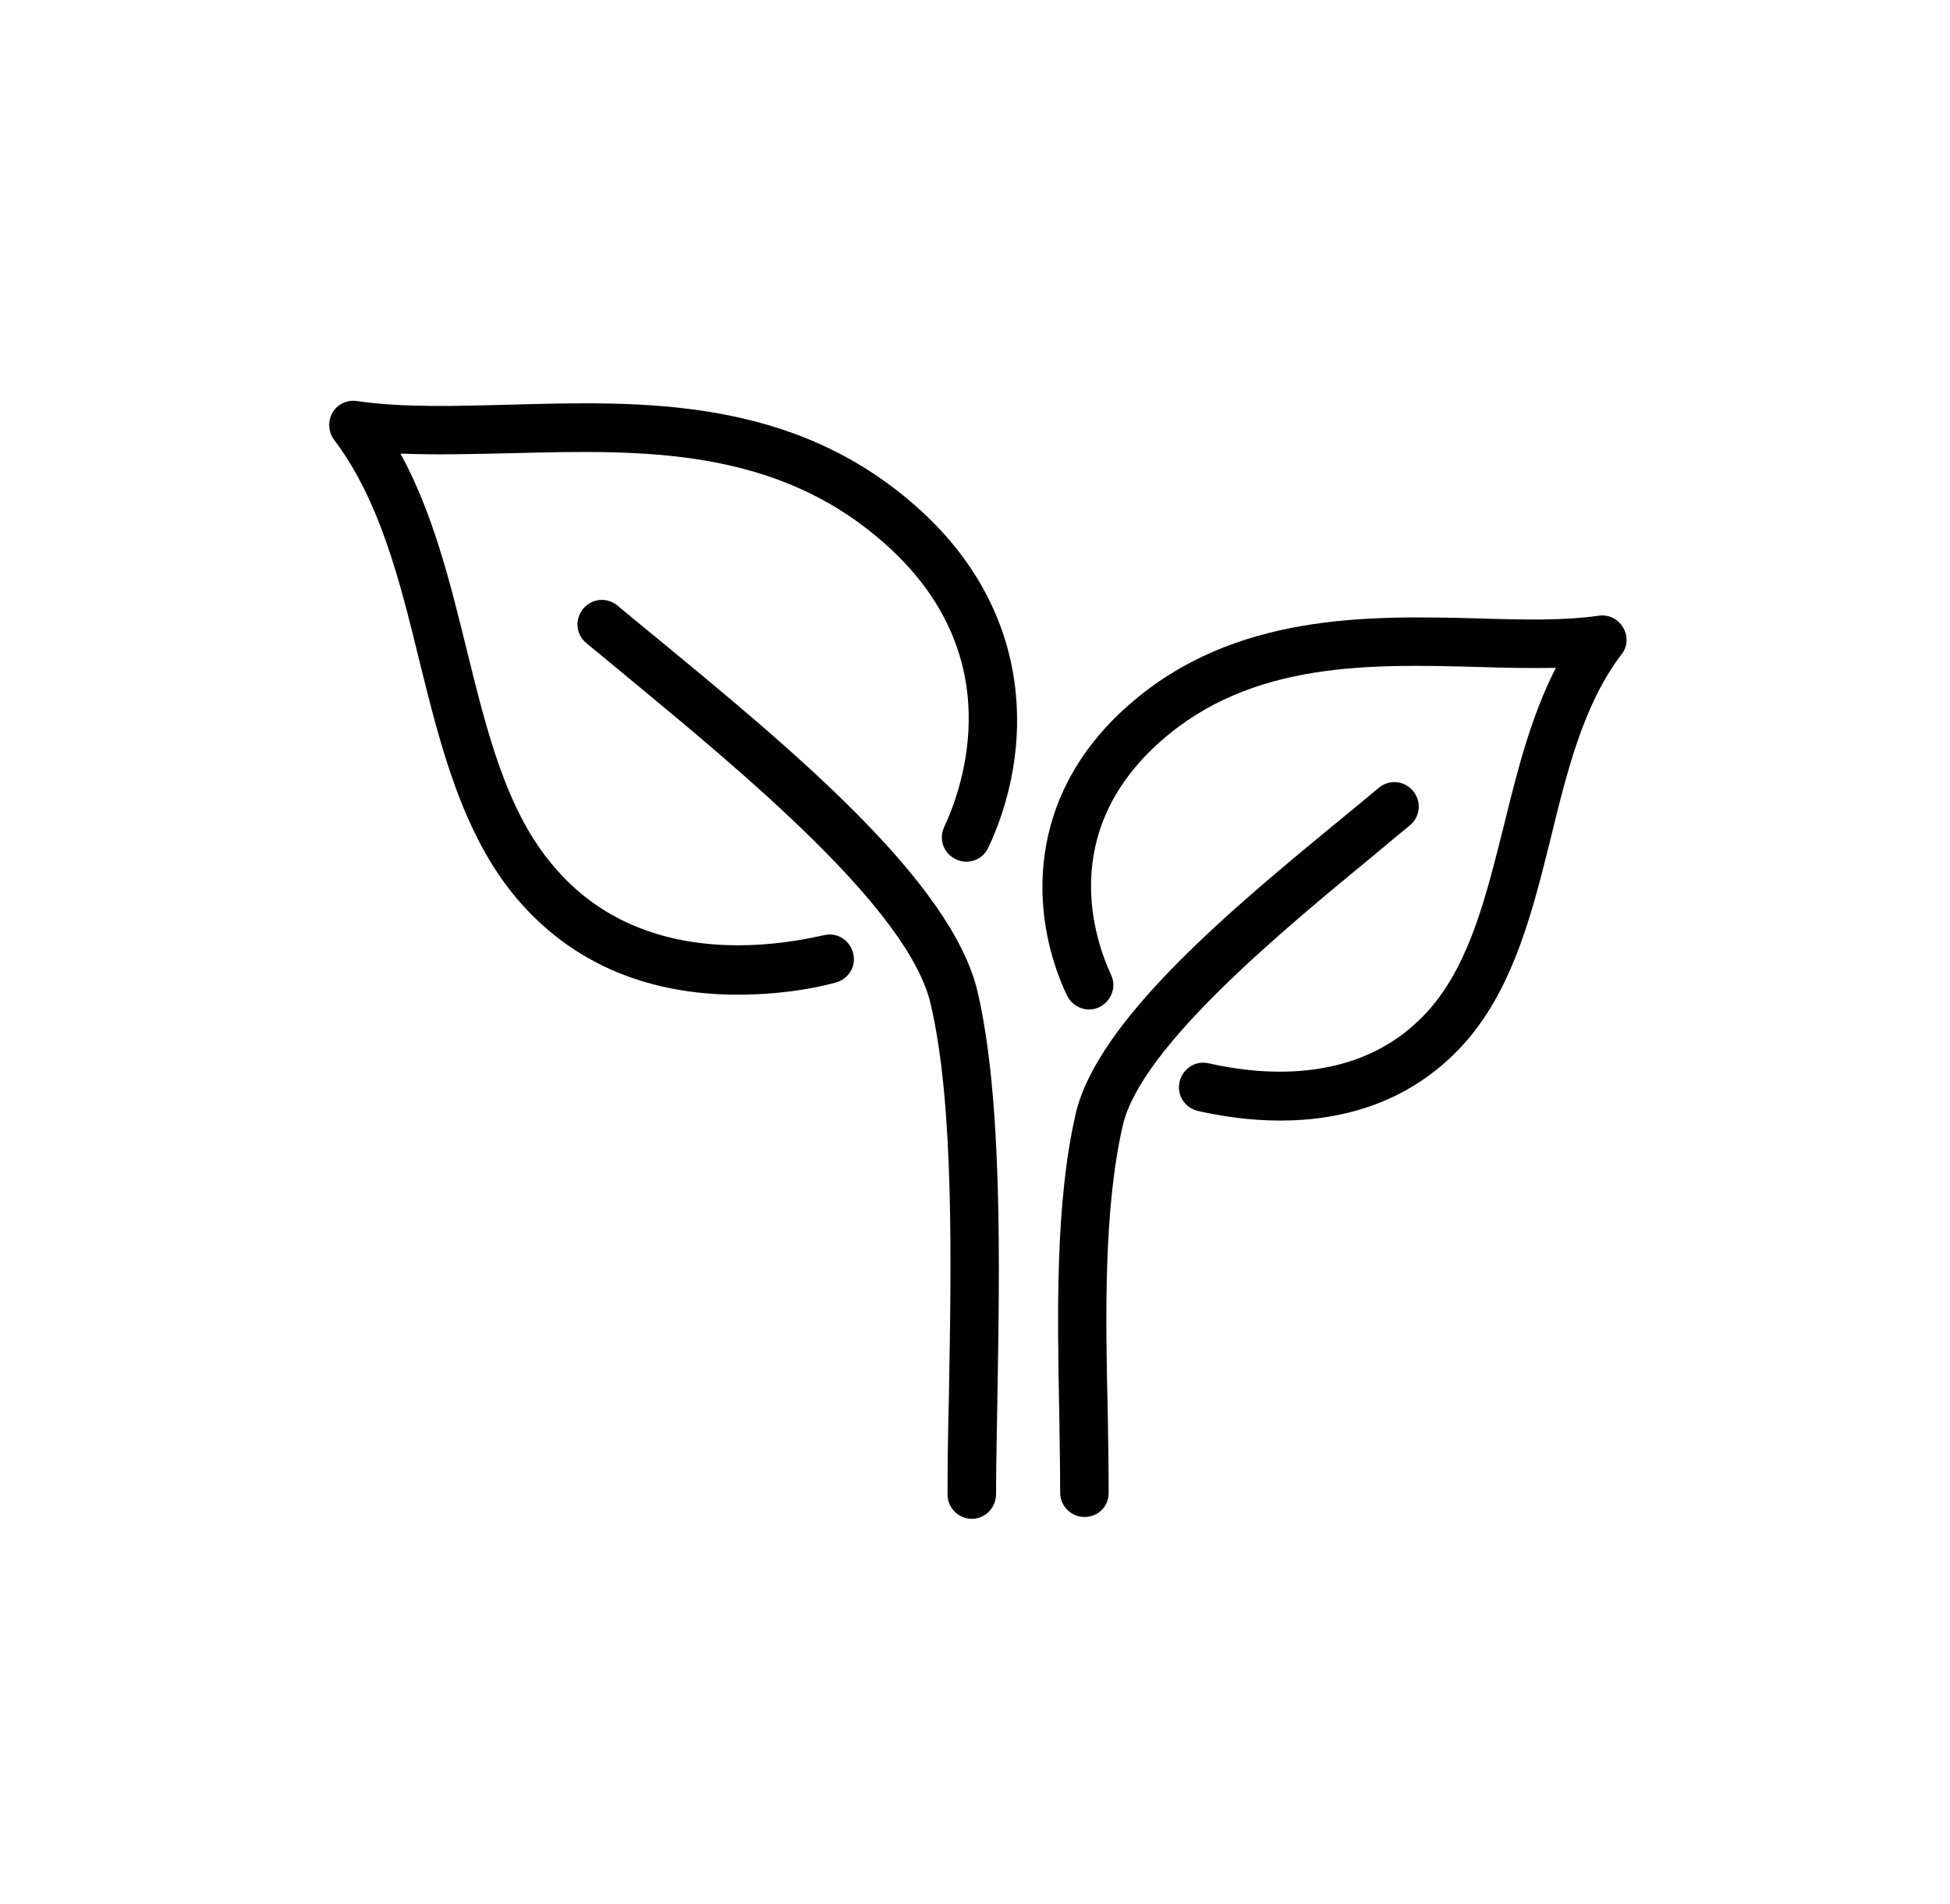
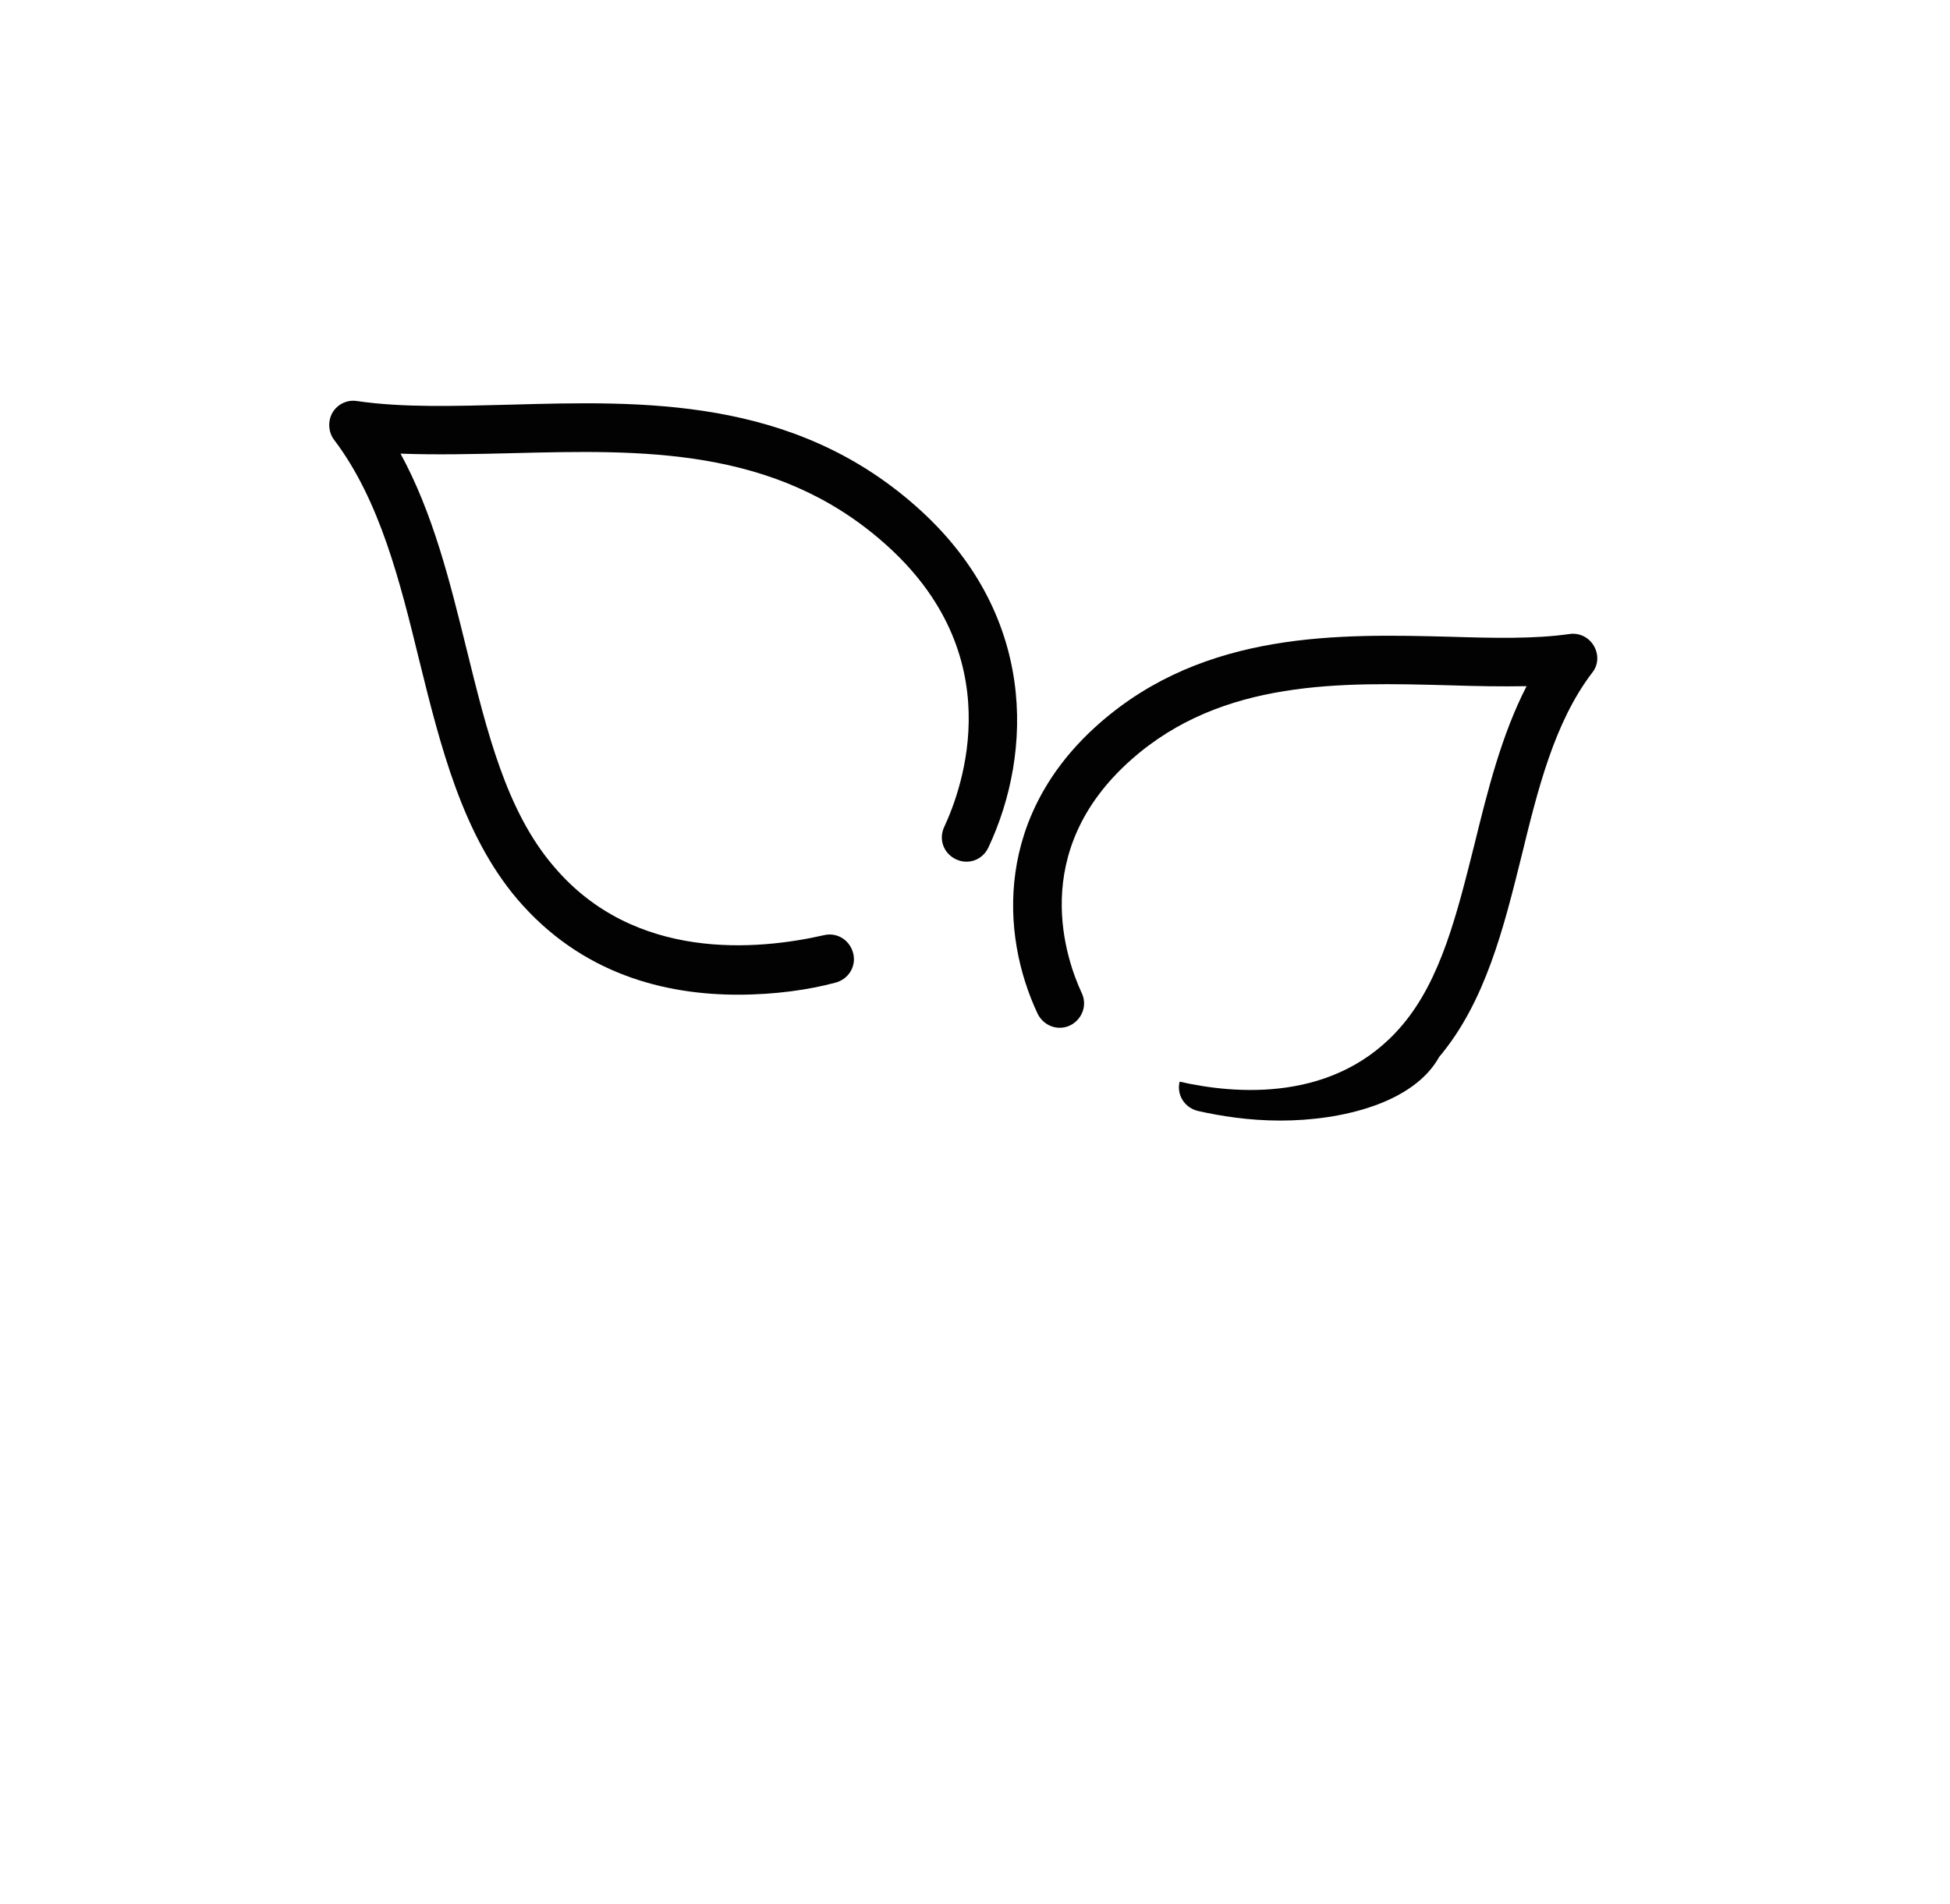
<svg xmlns="http://www.w3.org/2000/svg" version="1.1" id="Calque_1" x="0px" y="0px" viewBox="0 0 426 416" style="enable-background:new 0 0 426 416;" xml:space="preserve">
  <style type="text/css">
	.st0{fill:#020203;}
</style>
  <g>
    <g>
      <path class="st0" d="M161.2,217.3c-15.8,0-34.2-4.4-48.3-21c-11.9-14.1-16.7-33.4-21.3-52c-4.2-17.2-8.6-35-18.6-48.2    c-1.3-1.7-1.4-4.1-0.4-5.9c1.1-1.9,3.2-2.9,5.3-2.6c10.2,1.5,21.6,1.1,33.7,0.8c28.8-0.8,61.4-1.7,88.4,22.1    c26.6,23.4,25.7,53.9,15.9,74.7c-1.3,2.7-4.4,3.8-7.1,2.5c-2.7-1.3-3.8-4.4-2.5-7.1c3.9-8.4,14.7-37.6-13.3-62.1    c-23.9-21-53-20.2-81.1-19.5c-8.4,0.2-16.6,0.4-24.4,0.1c7.1,13,10.8,28,14.4,42.6c4.5,18.2,8.7,35.5,19.1,47.6    c17.6,20.8,44.5,18.3,59,15c2.9-0.7,5.7,1.1,6.4,4s-1.1,5.7-4,6.4C176.8,216.2,169.4,217.3,161.2,217.3z" />
    </g>
  </g>
  <g>
    <g>
-       <path class="st0" d="M212.3,331.8c-2.9,0-5.3-2.4-5.3-5.3c0-6.4,0.1-13.8,0.3-21.6c0.5-28.3,1.2-63.5-4-85.6    c-4.8-20.8-41.7-51.1-66-71.2c-3.2-2.7-6.3-5.2-9.2-7.6c-2.3-1.9-2.6-5.2-0.7-7.5c1.9-2.3,5.2-2.6,7.5-0.7    c2.9,2.4,5.9,4.9,9.1,7.5c28.5,23.5,64,52.7,69.6,77c5.4,23.4,4.8,59.4,4.3,88.2c-0.1,7.7-0.3,15.1-0.3,21.4    C217.6,329.4,215.2,331.8,212.3,331.8z" />
+       </g>
+   </g>
+   <g>
+     <g>
+       <path class="st0" d="M279.7,244.8c-6.9,0-13.1-1-18-2.1c-2.9-0.7-4.7-3.5-4-6.4c11.9,2.7,34.1,4.8,48.6-12.3    c8.5-10,12-24.4,15.8-39.5c2.9-11.8,5.9-23.9,11.4-34.6c-5.5,0.1-11.2,0-17.2-0.2c-23-0.6-49.2-1.4-69.1,16.2    c-22.9,20.2-14.1,44.1-10.9,51c1.3,2.7,0.1,5.8-2.5,7.1c-2.7,1.3-5.8,0.1-7.1-2.5c-8.3-17.6-9.2-43.6,13.5-63.5    c23.1-20.3,52.7-19.5,76.5-18.9c9.6,0.3,18.6,0.5,26.2-0.6c2.1-0.3,4.2,0.7,5.3,2.6c1.1,1.9,1,4.2-0.4,5.9    c-8.3,10.9-11.9,25.7-15.4,40c-3.9,15.7-7.9,31.9-18,43.9C308.8,241,293.1,244.8,279.7,244.8z" />
    </g>
  </g>
  <g>
    <g>
-       <path class="st0" d="M279.7,244.8c-6.9,0-13.1-1-18-2.1c-2.9-0.7-4.7-3.5-4-6.4s3.5-4.7,6.4-4c11.9,2.7,34.1,4.8,48.6-12.3    c8.5-10,12-24.4,15.8-39.5c2.9-11.8,5.9-23.9,11.4-34.6c-5.5,0.1-11.2,0-17.2-0.2c-23-0.6-49.2-1.4-69.1,16.2    c-22.9,20.2-14.1,44.1-10.9,51c1.3,2.7,0.1,5.8-2.5,7.1c-2.7,1.3-5.8,0.1-7.1-2.5c-8.3-17.6-9.2-43.6,13.5-63.5    c23.1-20.3,52.7-19.5,76.5-18.9c9.6,0.3,18.6,0.5,26.2-0.6c2.1-0.3,4.2,0.7,5.3,2.6c1.1,1.9,1,4.2-0.4,5.9    c-8.3,10.9-11.9,25.7-15.4,40c-3.9,15.7-7.9,31.9-18,43.9C308.8,241,293.1,244.8,279.7,244.8z" />
-     </g>
-   </g>
-   <g>
-     <g>
-       <path class="st0" d="M236.9,331.4c-2.9,0-5.3-2.4-5.3-5.3c0-5.5-0.1-11.3-0.2-17.5c-0.4-21.5-0.9-45.8,3.6-65.3    c4.8-20.6,34.6-45.2,58.6-64.9c2.7-2.2,5.2-4.3,7.6-6.3c2.3-1.9,5.6-1.6,7.5,0.7s1.6,5.6-0.7,7.5c-2.4,2-5,4.1-7.7,6.4    c-20.3,16.7-51,42-55,59.1c-4.2,18.2-3.8,41.8-3.3,62.7c0.1,6.2,0.2,12.1,0.2,17.7C242.2,329.1,239.9,331.4,236.9,331.4z" />
-     </g>
+       </g>
  </g>
</svg>